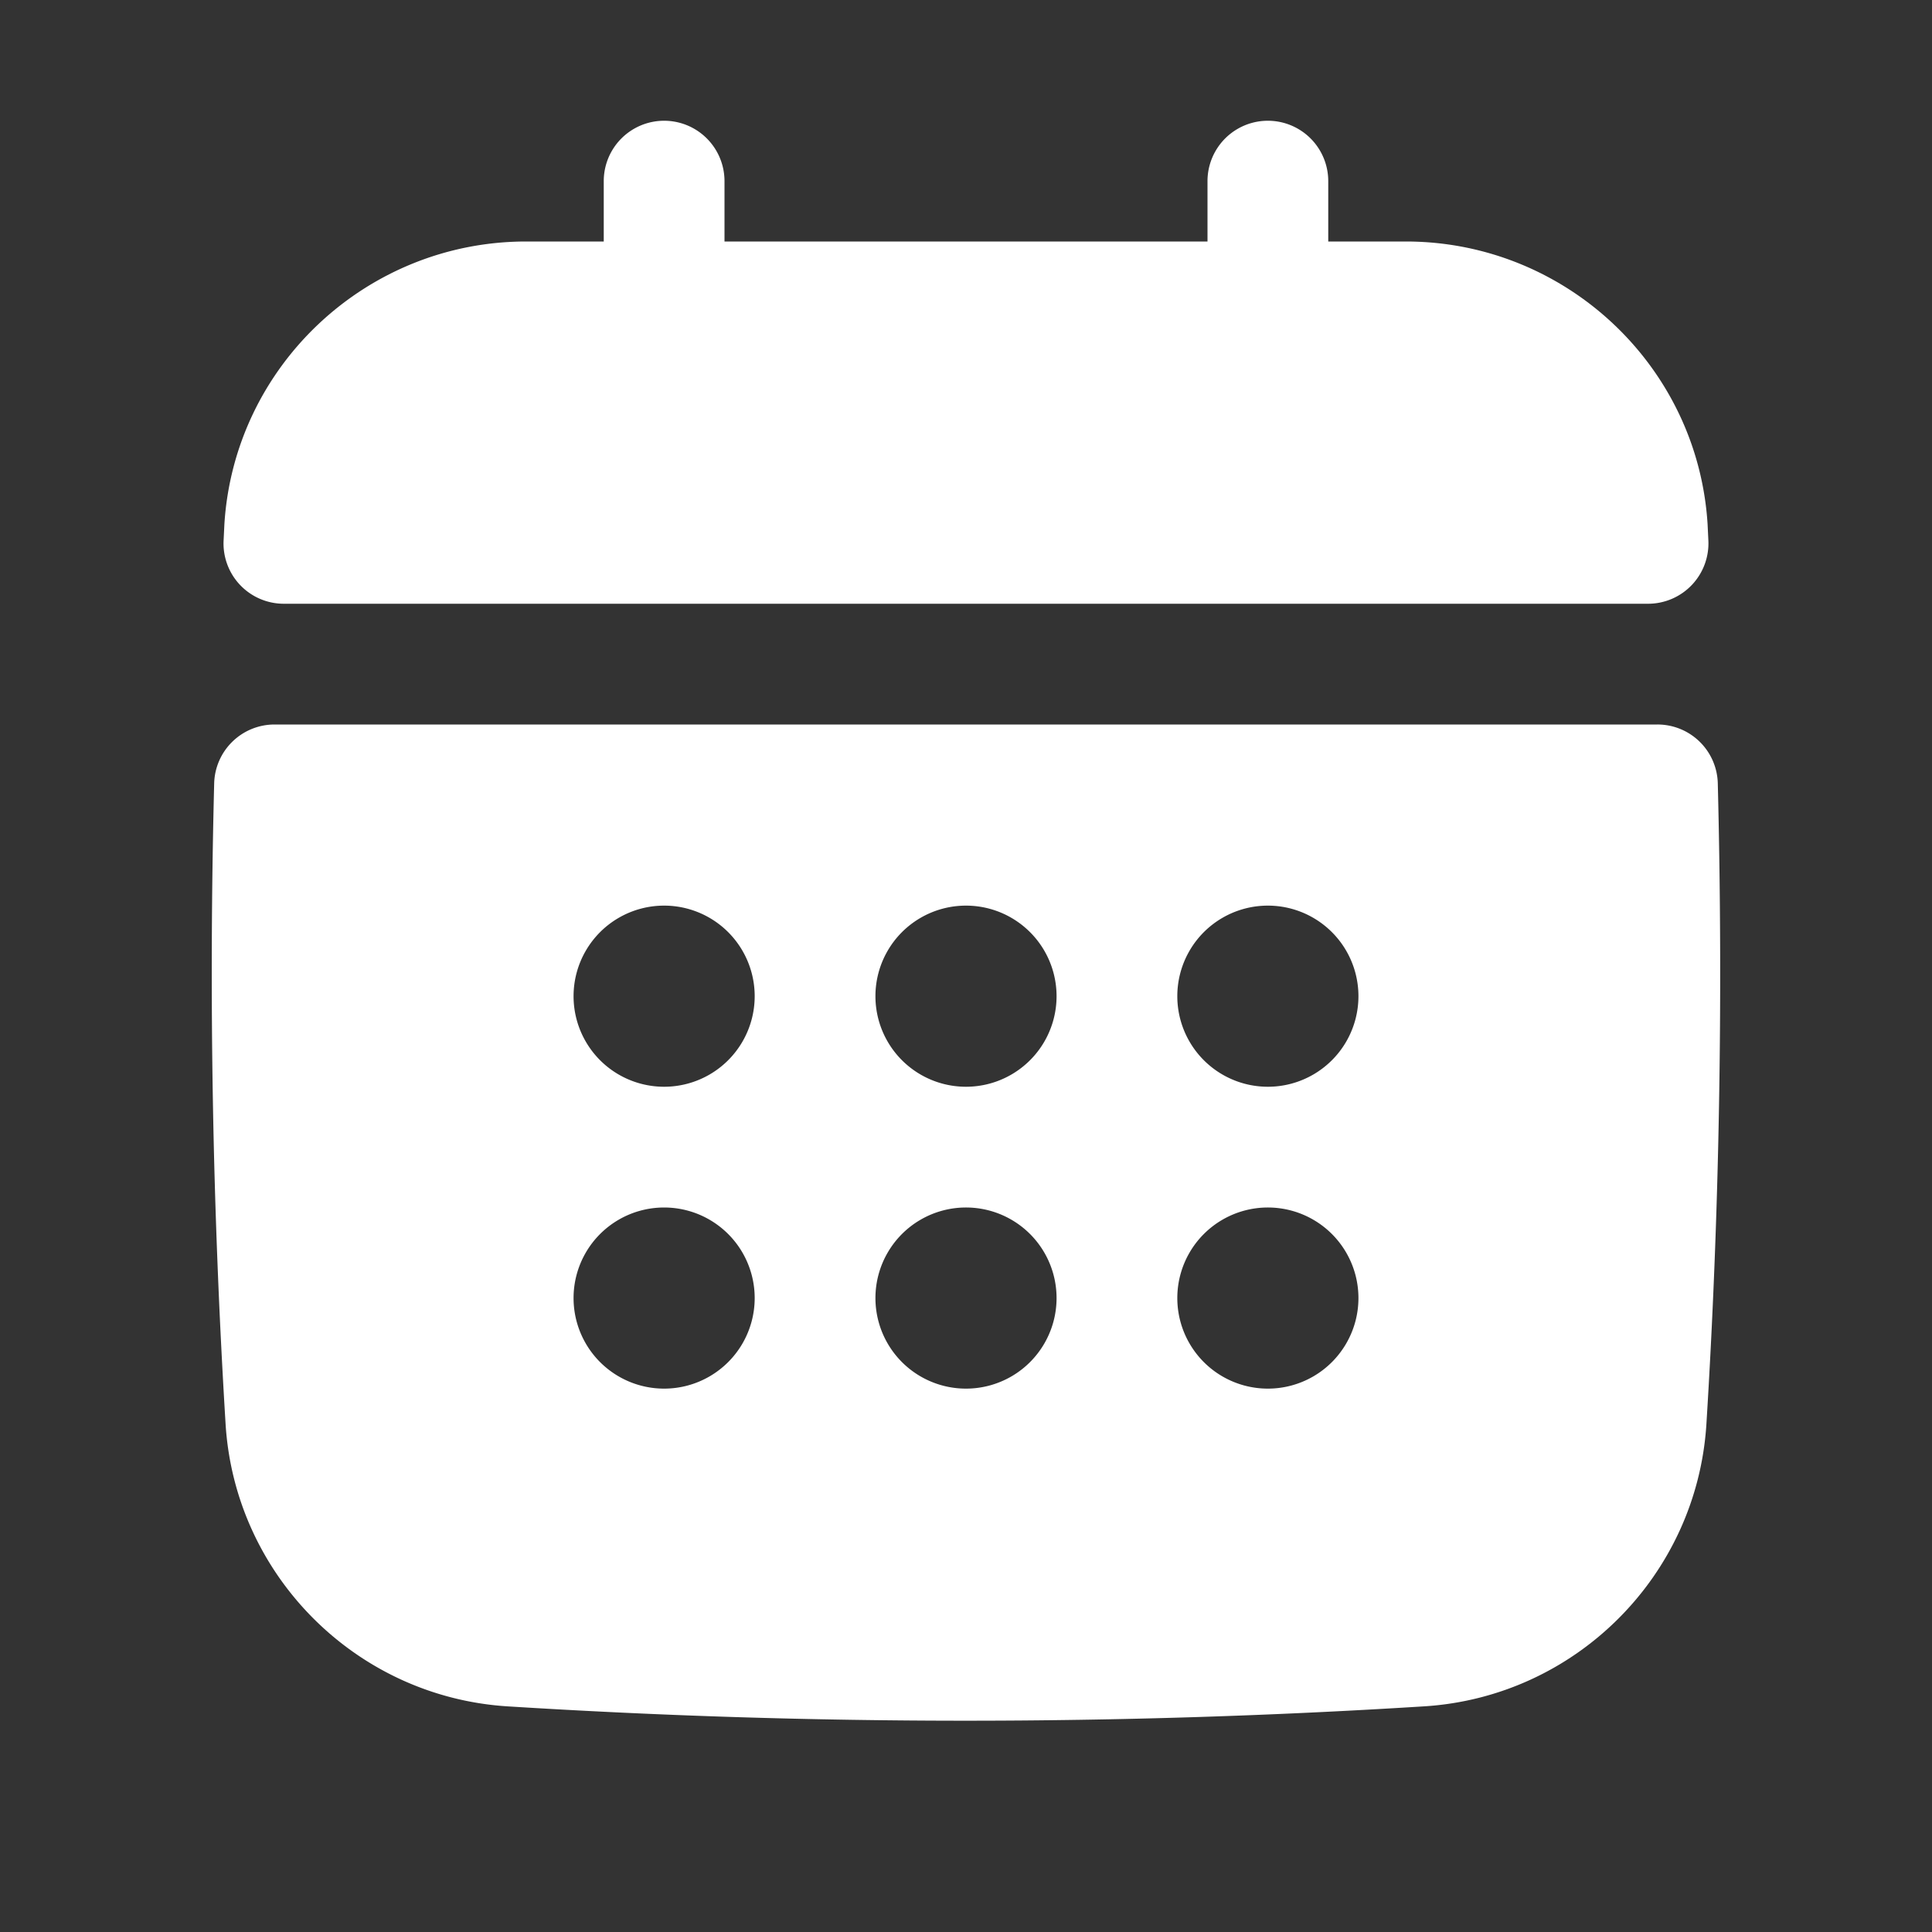
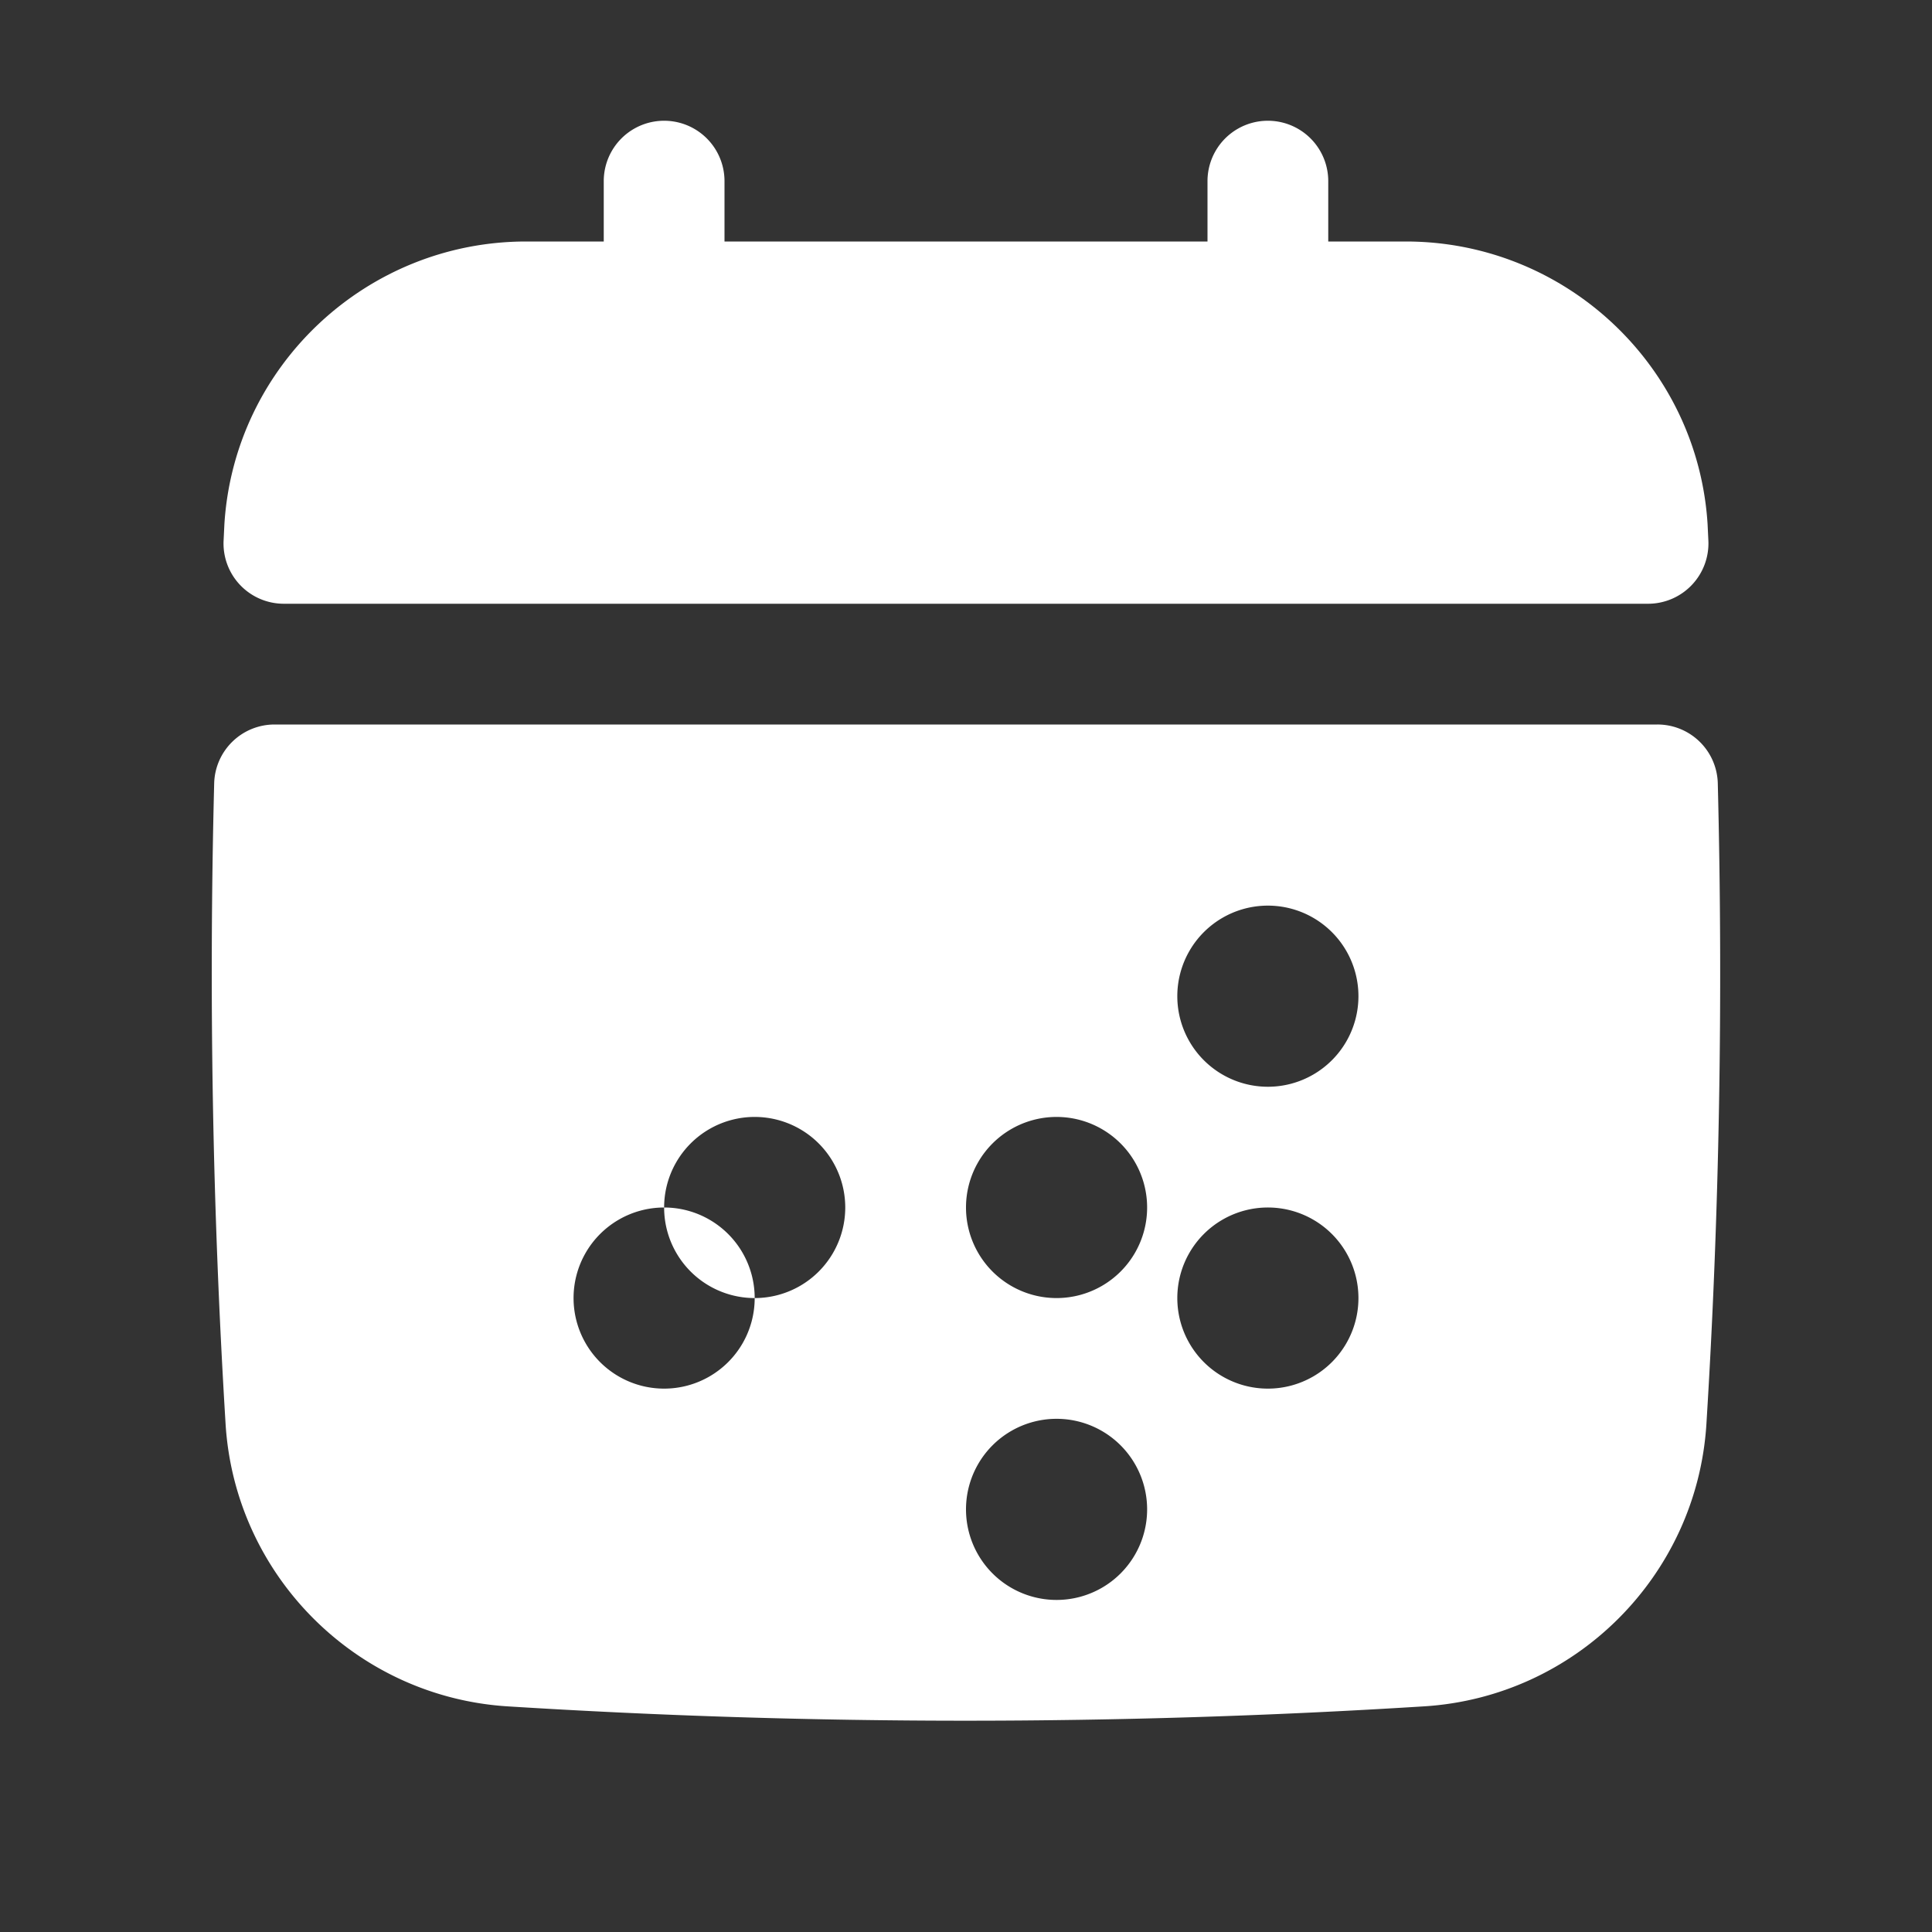
<svg xmlns="http://www.w3.org/2000/svg" version="1.1" width="512" height="512" x="0" y="0" viewBox="0 0 64 64" style="enable-background:new 0 0 512 512" xml:space="preserve" class="">
  <rect x="0" y="0" width="64" height="64" fill="#333333" stroke="none" />
  <g>
-     <path d="M9.405 20h45.189a2 2 0 0 0 1.997-2.115l-.025-.519C56.241 12.114 51.851 8 46.57 8H44V6a2 2 0 0 0-4 0v2H24V6a2 2 0 0 0-4 0v2h-2.57c-5.281 0-9.672 4.115-9.997 9.37l-.025.516A1.997 1.997 0 0 0 9.405 20zM56.904 25.95A1.999 1.999 0 0 0 54.905 24H9.095a2.001 2.001 0 0 0-2 1.95 245.01 245.01 0 0 0 .378 21.224c.312 5.02 4.333 9.04 9.351 9.352a242.544 242.544 0 0 0 30.35-.001c5.02-.312 9.04-4.333 9.353-9.352.43-6.918.557-14.059.377-21.223zM42 36a3 3 0 1 1 0-6 3 3 0 0 1 0 6zm3 7a3 3 0 1 1-6 0 3 3 0 0 1 6 0zm-23-3a3 3 0 1 1 0 6 3 3 0 0 1 0-6zm-3-7a3 3 0 1 1 6 0 3 3 0 0 1-6 0zm10 10a3 3 0 1 1 6 0 3 3 0 0 1-6 0zm3-7a3 3 0 1 1 0-6 3 3 0 0 1 0 6z" fill="#ffffff" opacity="1" data-original="#000000" class="" />
+     <path d="M9.405 20h45.189a2 2 0 0 0 1.997-2.115l-.025-.519C56.241 12.114 51.851 8 46.57 8H44V6a2 2 0 0 0-4 0v2H24V6a2 2 0 0 0-4 0v2h-2.57c-5.281 0-9.672 4.115-9.997 9.37l-.025.516A1.997 1.997 0 0 0 9.405 20zM56.904 25.95A1.999 1.999 0 0 0 54.905 24H9.095a2.001 2.001 0 0 0-2 1.95 245.01 245.01 0 0 0 .378 21.224c.312 5.02 4.333 9.04 9.351 9.352a242.544 242.544 0 0 0 30.35-.001c5.02-.312 9.04-4.333 9.353-9.352.43-6.918.557-14.059.377-21.223zM42 36a3 3 0 1 1 0-6 3 3 0 0 1 0 6zm3 7a3 3 0 1 1-6 0 3 3 0 0 1 6 0zm-23-3a3 3 0 1 1 0 6 3 3 0 0 1 0-6za3 3 0 1 1 6 0 3 3 0 0 1-6 0zm10 10a3 3 0 1 1 6 0 3 3 0 0 1-6 0zm3-7a3 3 0 1 1 0-6 3 3 0 0 1 0 6z" fill="#ffffff" opacity="1" data-original="#000000" class="" />
  </g>
</svg>